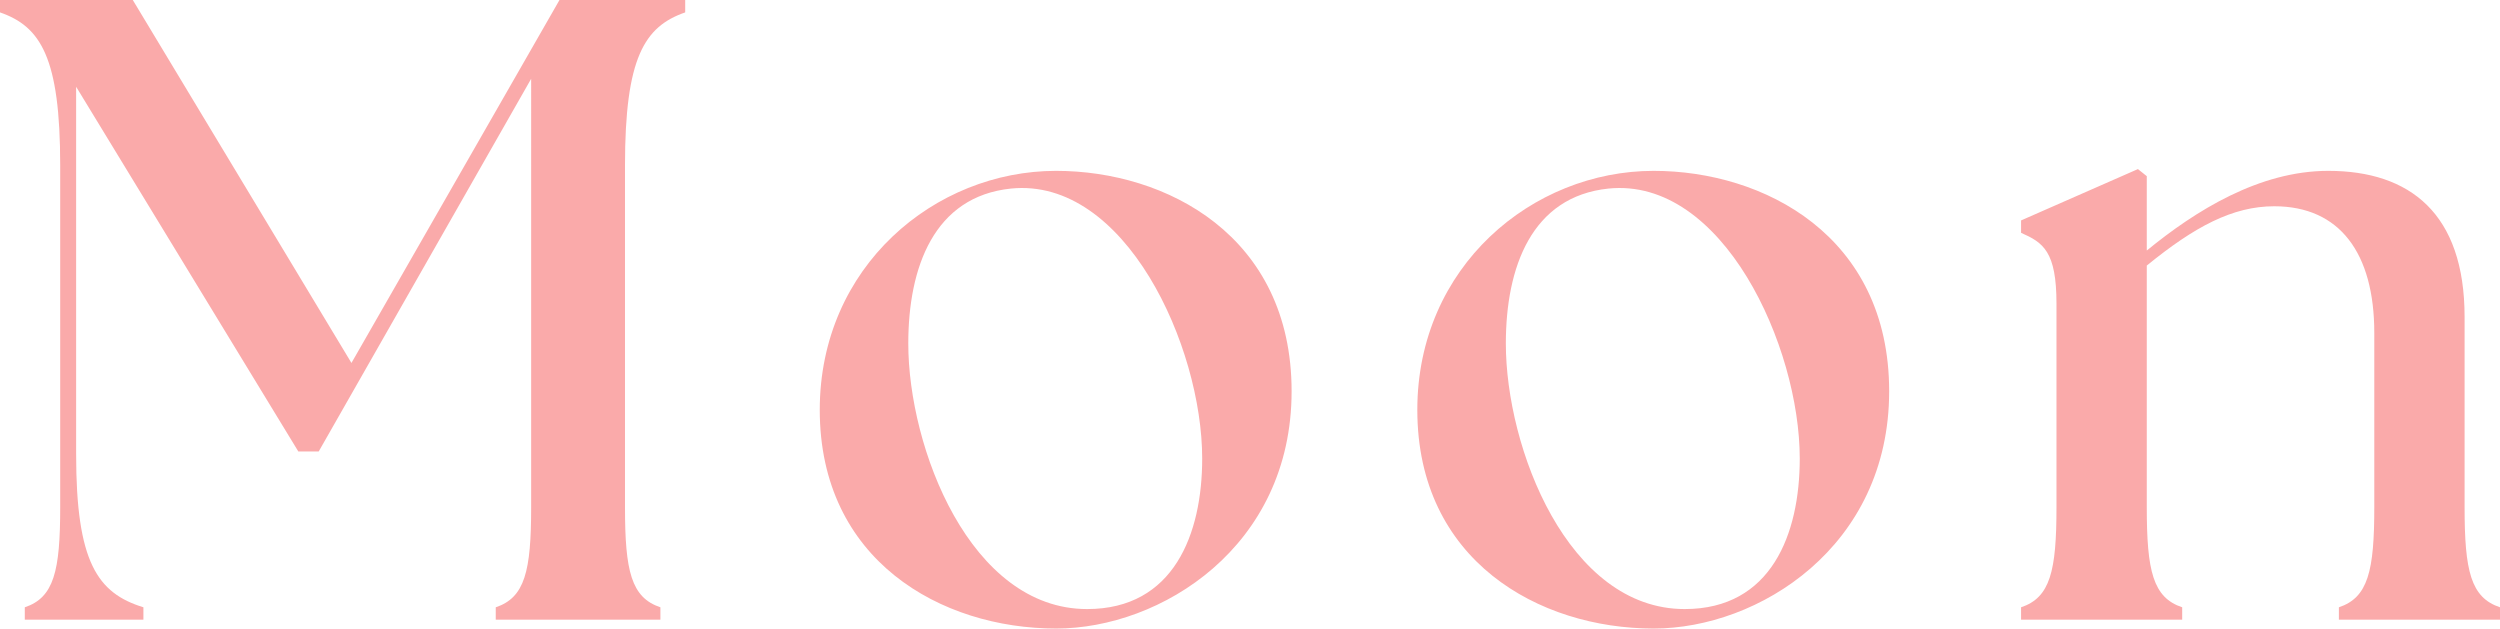
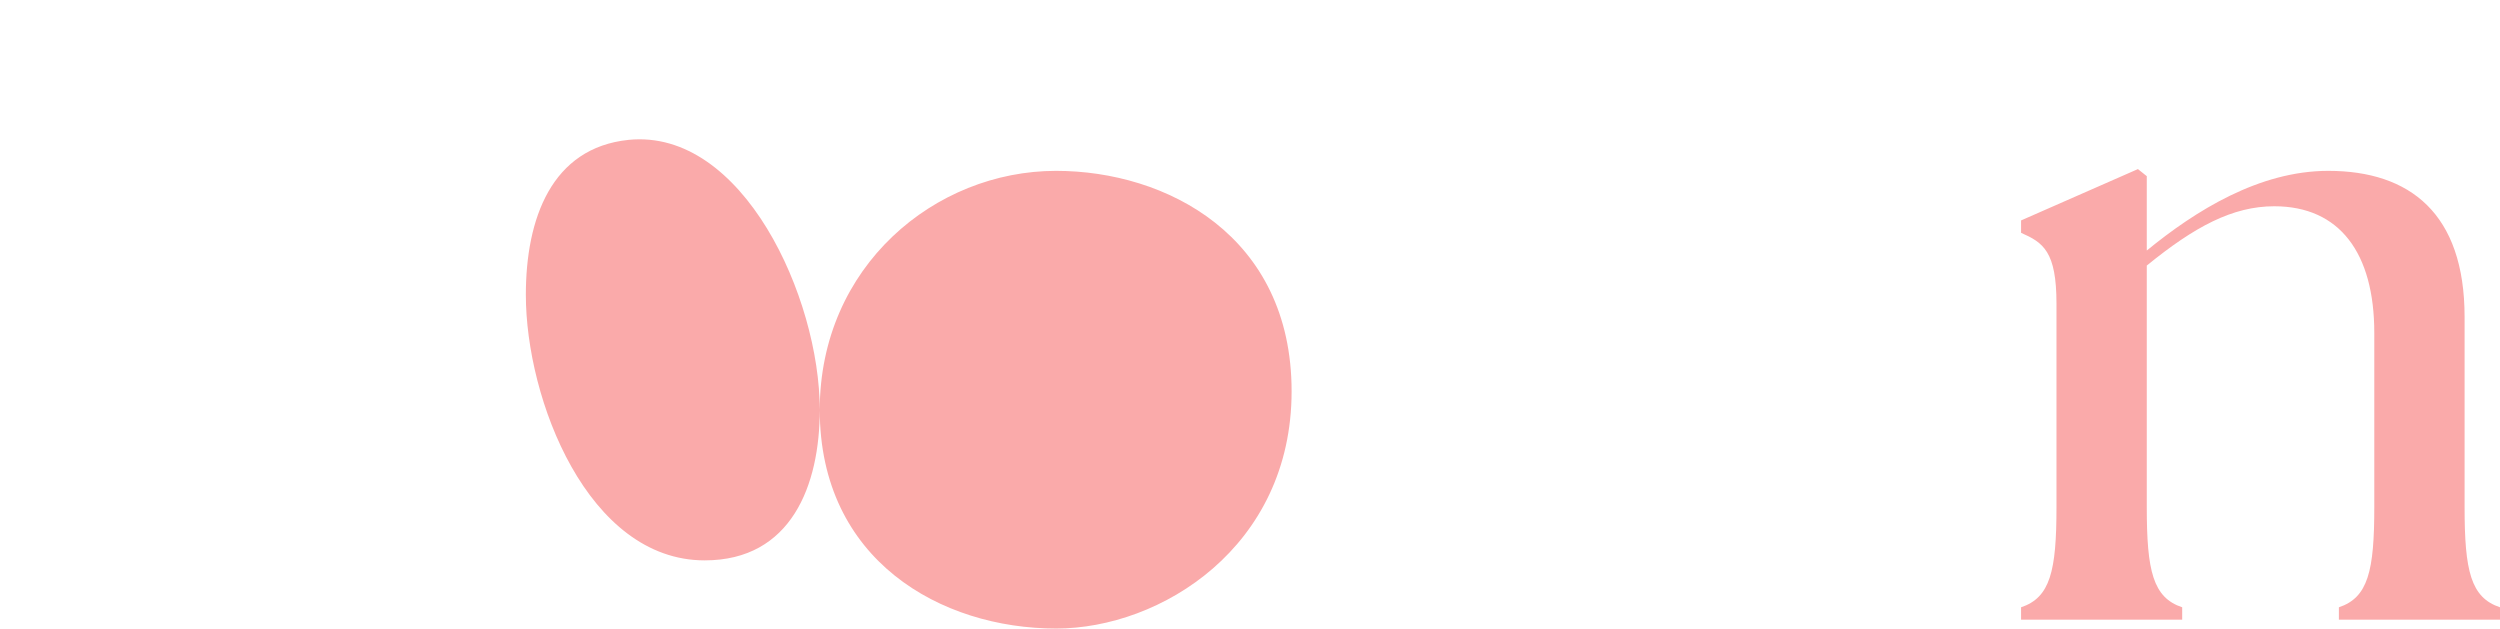
<svg xmlns="http://www.w3.org/2000/svg" id="_レイヤー_2" data-name="レイヤー 2" width="282.4" height="71" viewBox="0 0 282.4 71">
  <defs>
    <style>
      .cls-1 {
        fill: #faaaaa;
      }
    </style>
  </defs>
  <g id="_レイヤー_1-2" data-name="レイヤー 1">
    <g>
-       <path class="cls-1" d="M2.8,68.6c3.3-1.1,4-4.1,4-11.3V18.7C6.8,6.5,4.6,3,0,1.4V0h15l24.7,41L63.2,0h14.2v1.4c-4.6,1.6-6.8,5.1-6.8,17.3v38.6c0,7.2.7,10.2,4,11.3v1.4h-18.6v-1.4c3.3-1.1,4-4.1,4-11.3V8.9l-24,42.1h-2.3L8.6,9.8v41.5c0,12.2,2.4,15.7,7.6,17.3v1.4H2.8v-1.4Z" />
-       <path class="cls-1" d="M92.6,46.3c0-16.2,13-27,26.7-27,12.4,0,26.6,7.3,26.6,24.9s-14.8,26.8-26.6,26.8c-13,0-26.7-7.7-26.7-24.7ZM135.8,51.8c0-12.7-8.7-31.8-21.6-30.5-8.7.9-11.6,8.9-11.6,17.5,0,11.8,7,30,20.2,30,9.8,0,13-8.5,13-17Z" />
-       <path class="cls-1" d="M160.1,46.3c0-16.2,13-27,26.7-27,12.4,0,26.6,7.3,26.6,24.9s-14.8,26.8-26.6,26.8c-13,0-26.7-7.7-26.7-24.7ZM203.3,51.8c0-12.7-8.7-31.8-21.6-30.5-8.7.9-11.6,8.9-11.6,17.5,0,11.8,7,30,20.2,30,9.8,0,13-8.5,13-17Z" />
+       <path class="cls-1" d="M92.6,46.3c0-16.2,13-27,26.7-27,12.4,0,26.6,7.3,26.6,24.9s-14.8,26.8-26.6,26.8c-13,0-26.7-7.7-26.7-24.7Zc0-12.7-8.7-31.8-21.6-30.5-8.7.9-11.6,8.9-11.6,17.5,0,11.8,7,30,20.2,30,9.8,0,13-8.5,13-17Z" />
      <path class="cls-1" d="M228.3,68.6c3.3-1.1,4-4.1,4-11.3v-23c0-5.9-1.5-6.9-4-8v-1.4l13.2-5.8,1,.8v8.4c5.5-4.5,12.7-9,20.5-9,9.2,0,15.4,4.8,15.4,16.5v21.5c0,7.2.7,10.2,4,11.3v1.4h-18.2v-1.4c3.3-1.1,4-4.1,4-11.3v-19.7c0-9-3.9-14.3-11.3-14.3-4.7,0-9,2.3-14.4,6.7v27.3c0,7.2.7,10.2,4,11.3v1.4h-18.2v-1.4Z" />
    </g>
  </g>
</svg>